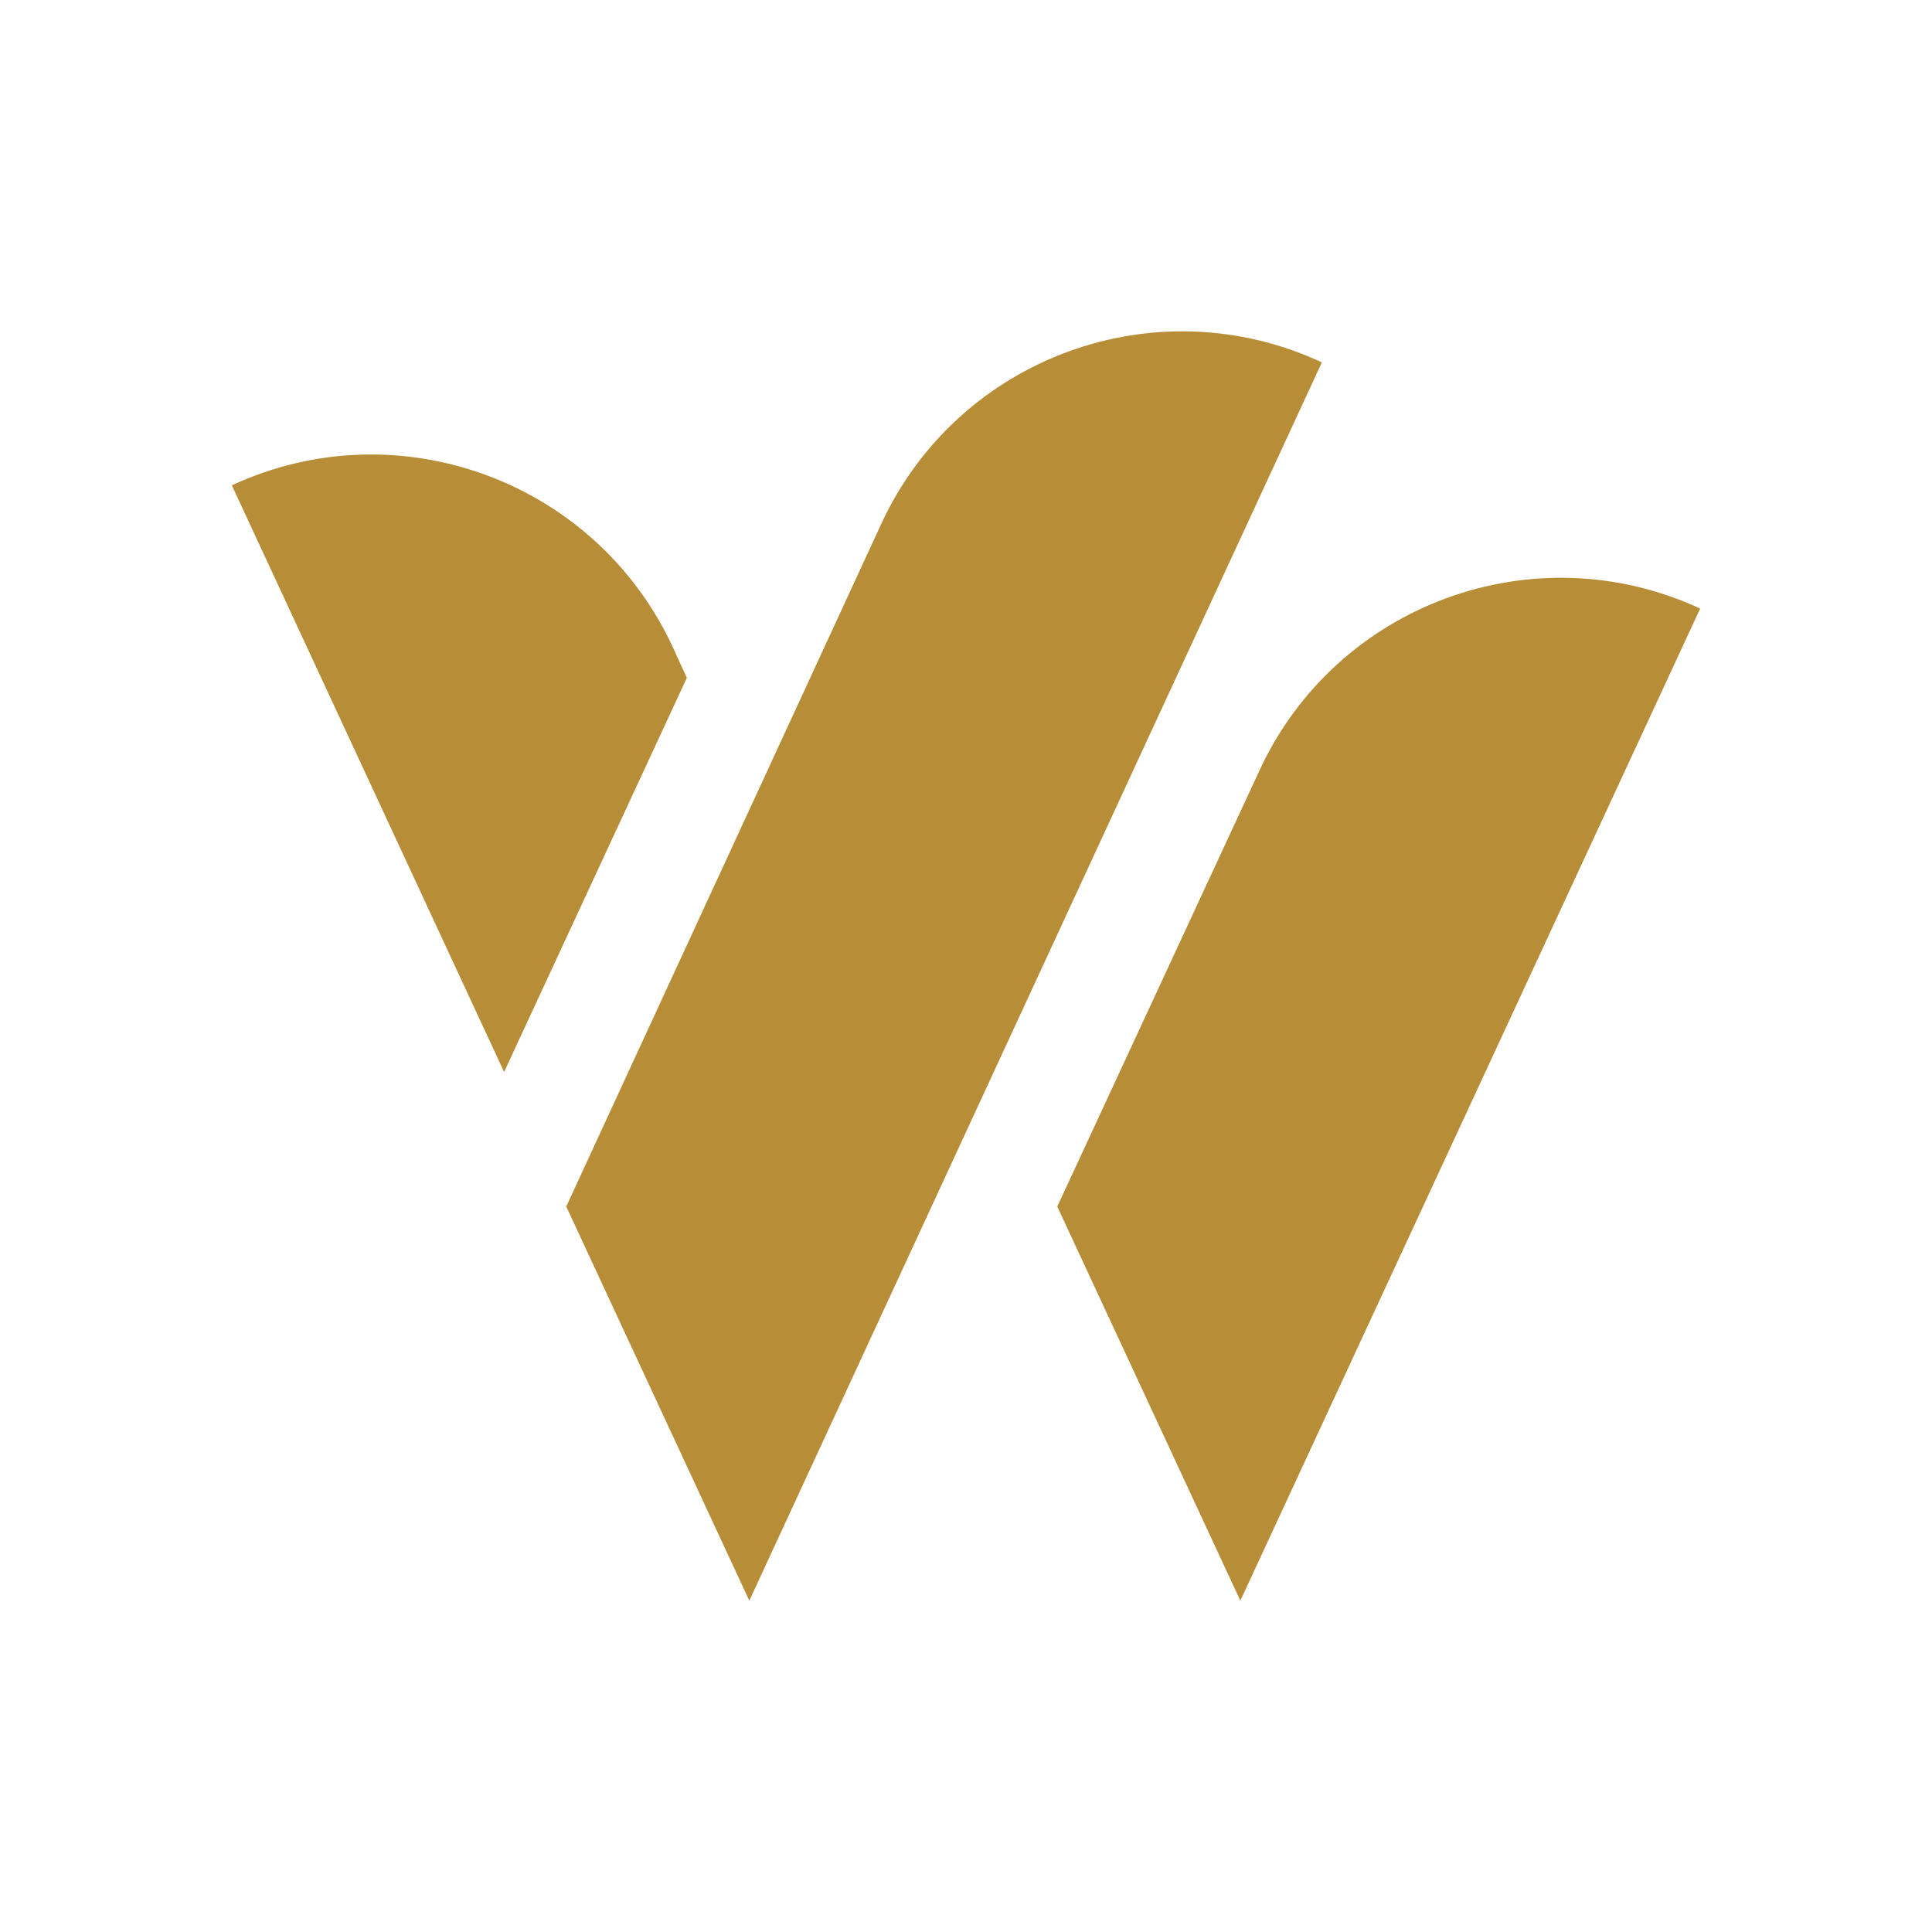
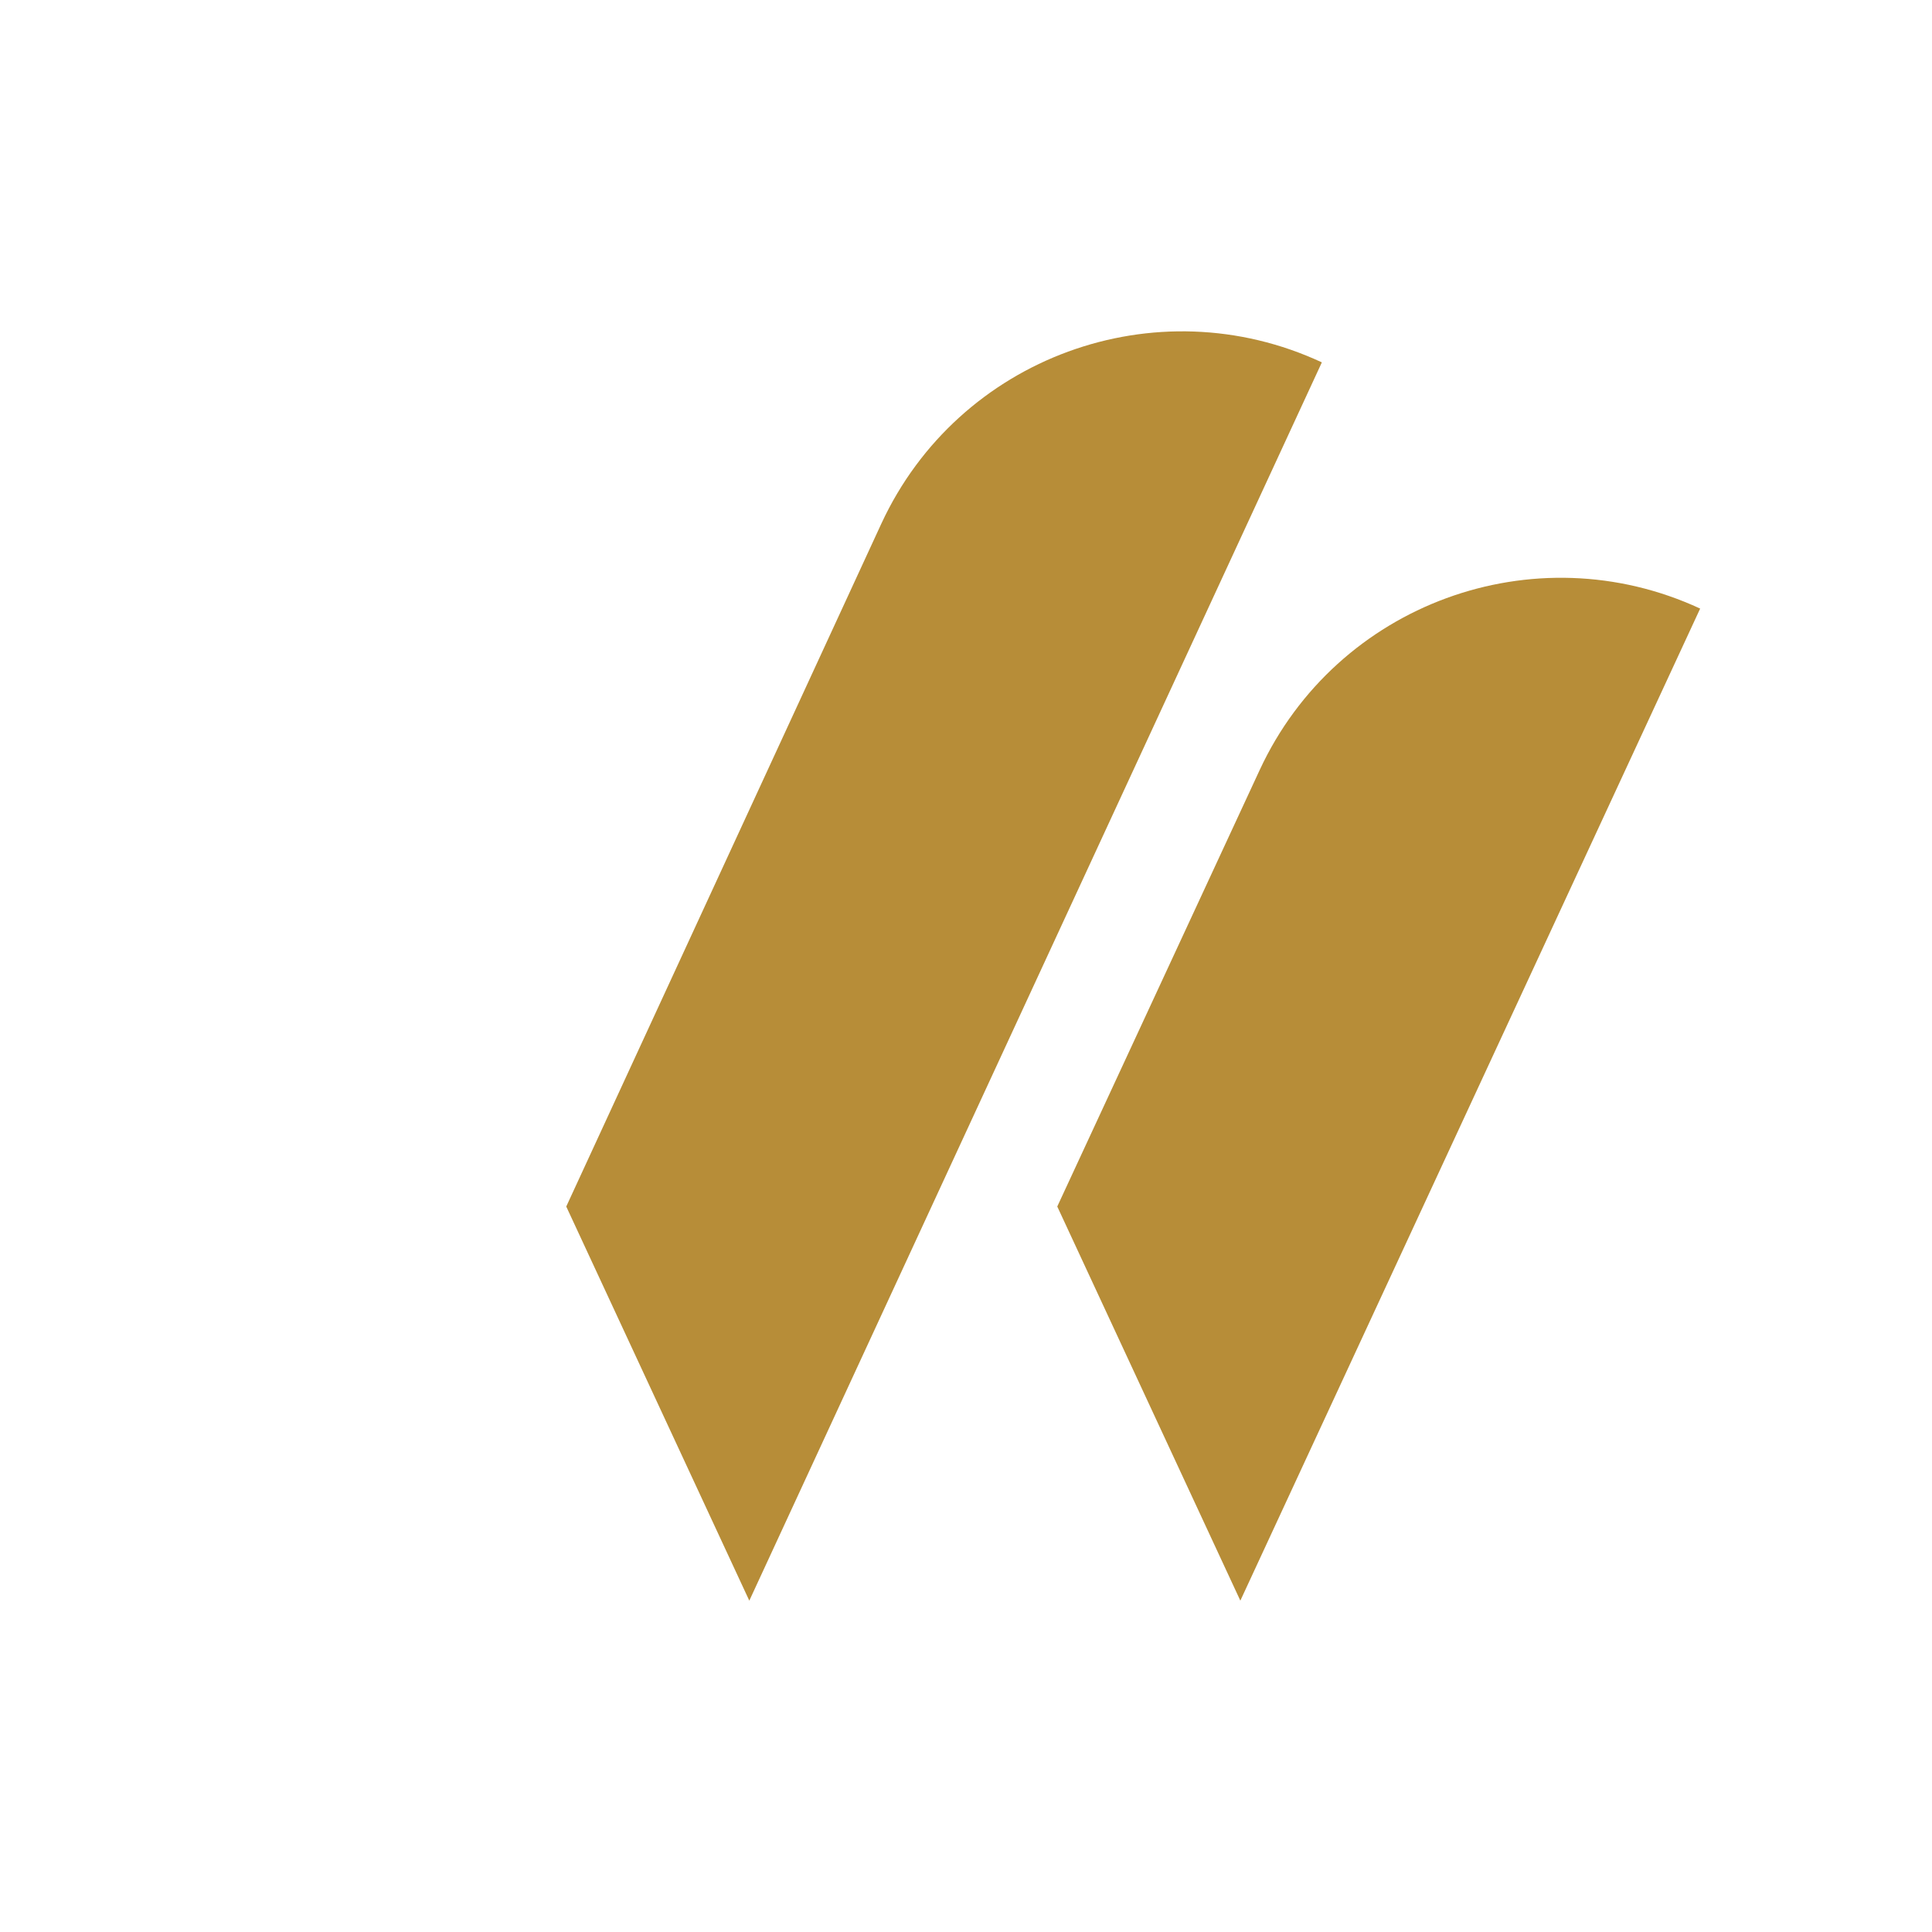
<svg xmlns="http://www.w3.org/2000/svg" id="Capa_1" data-name="Capa 1" viewBox="0 0 1000 1000">
  <defs>
    <style>.cls-1{fill:#b78d38;}</style>
  </defs>
  <title>LOGO WINEM PARA WEB</title>
-   <path class="cls-1" d="M355.5,350.86l-94.58,204L120,251.2c86-39.86,188.12-2.45,228.16,83.57Z" />
  <path class="cls-1" d="M684.19,187.56,387.84,828.5l-94.75-204L456.2,271C496.07,184.94,598.17,147.52,684.19,187.56Z" />
  <path class="cls-1" d="M880,315l-238,513.49-94.76-204L652,398.58C691.88,312.57,794,275.15,880,315Z" />
</svg>